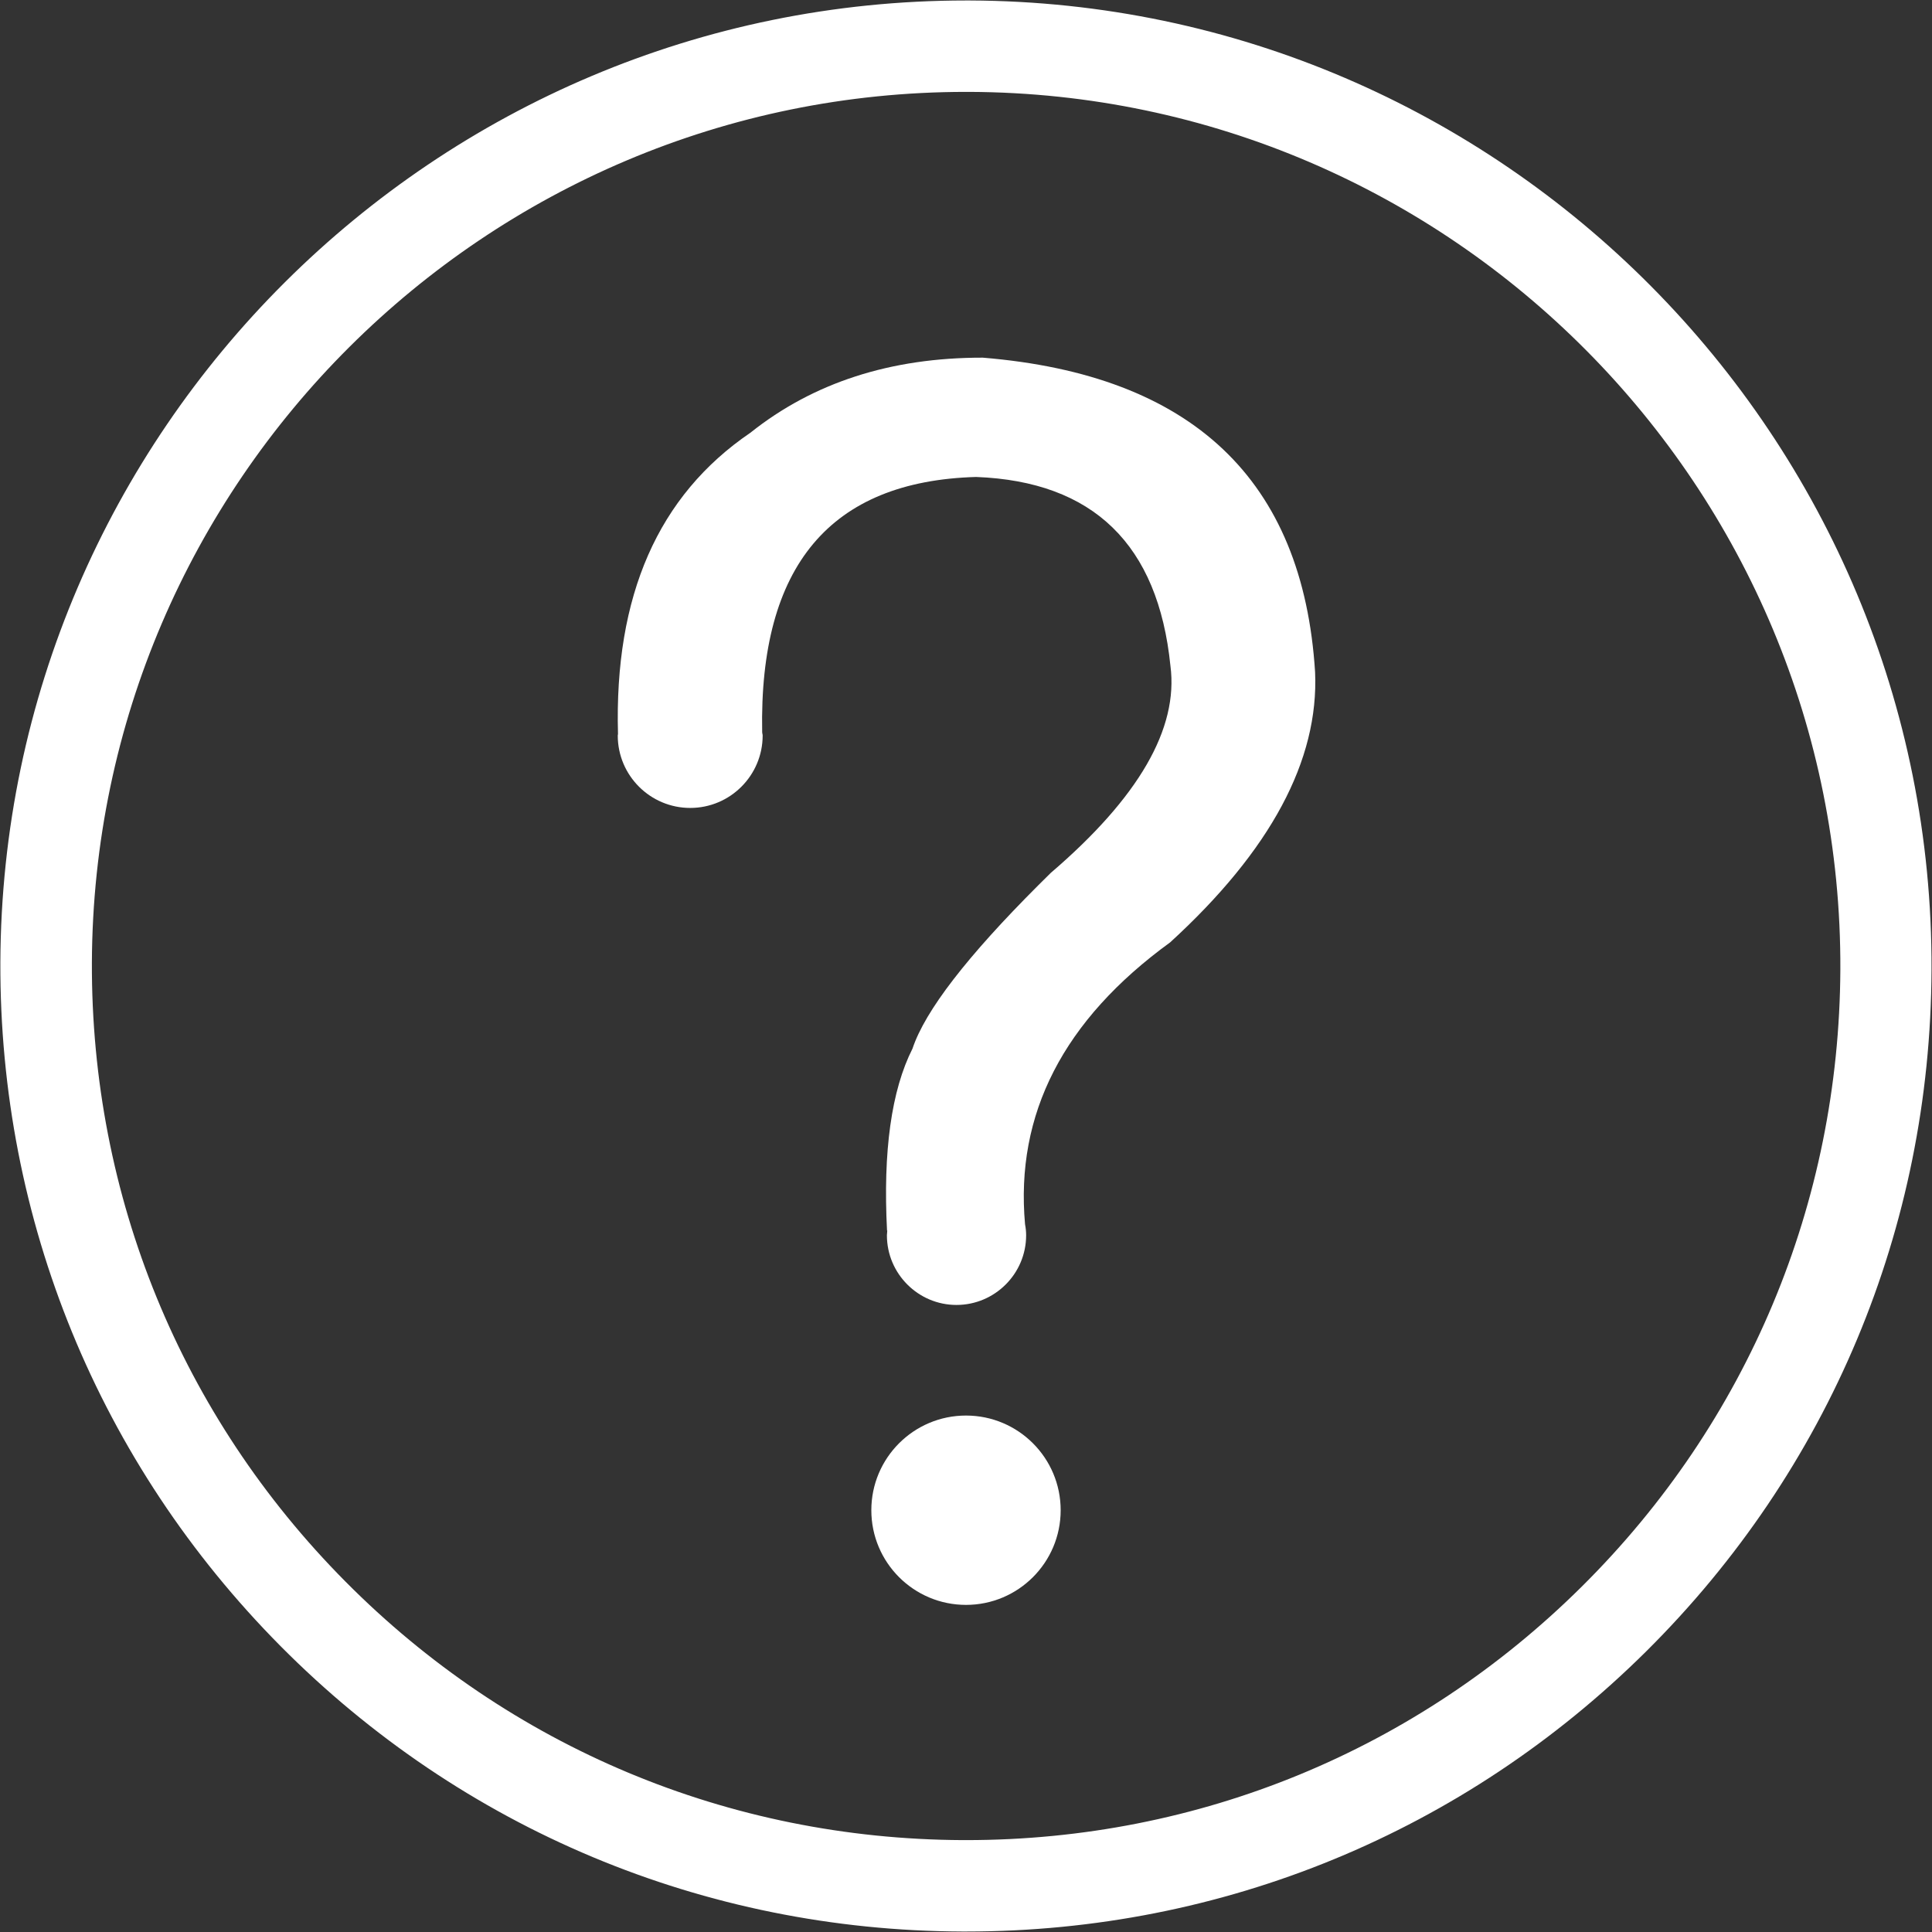
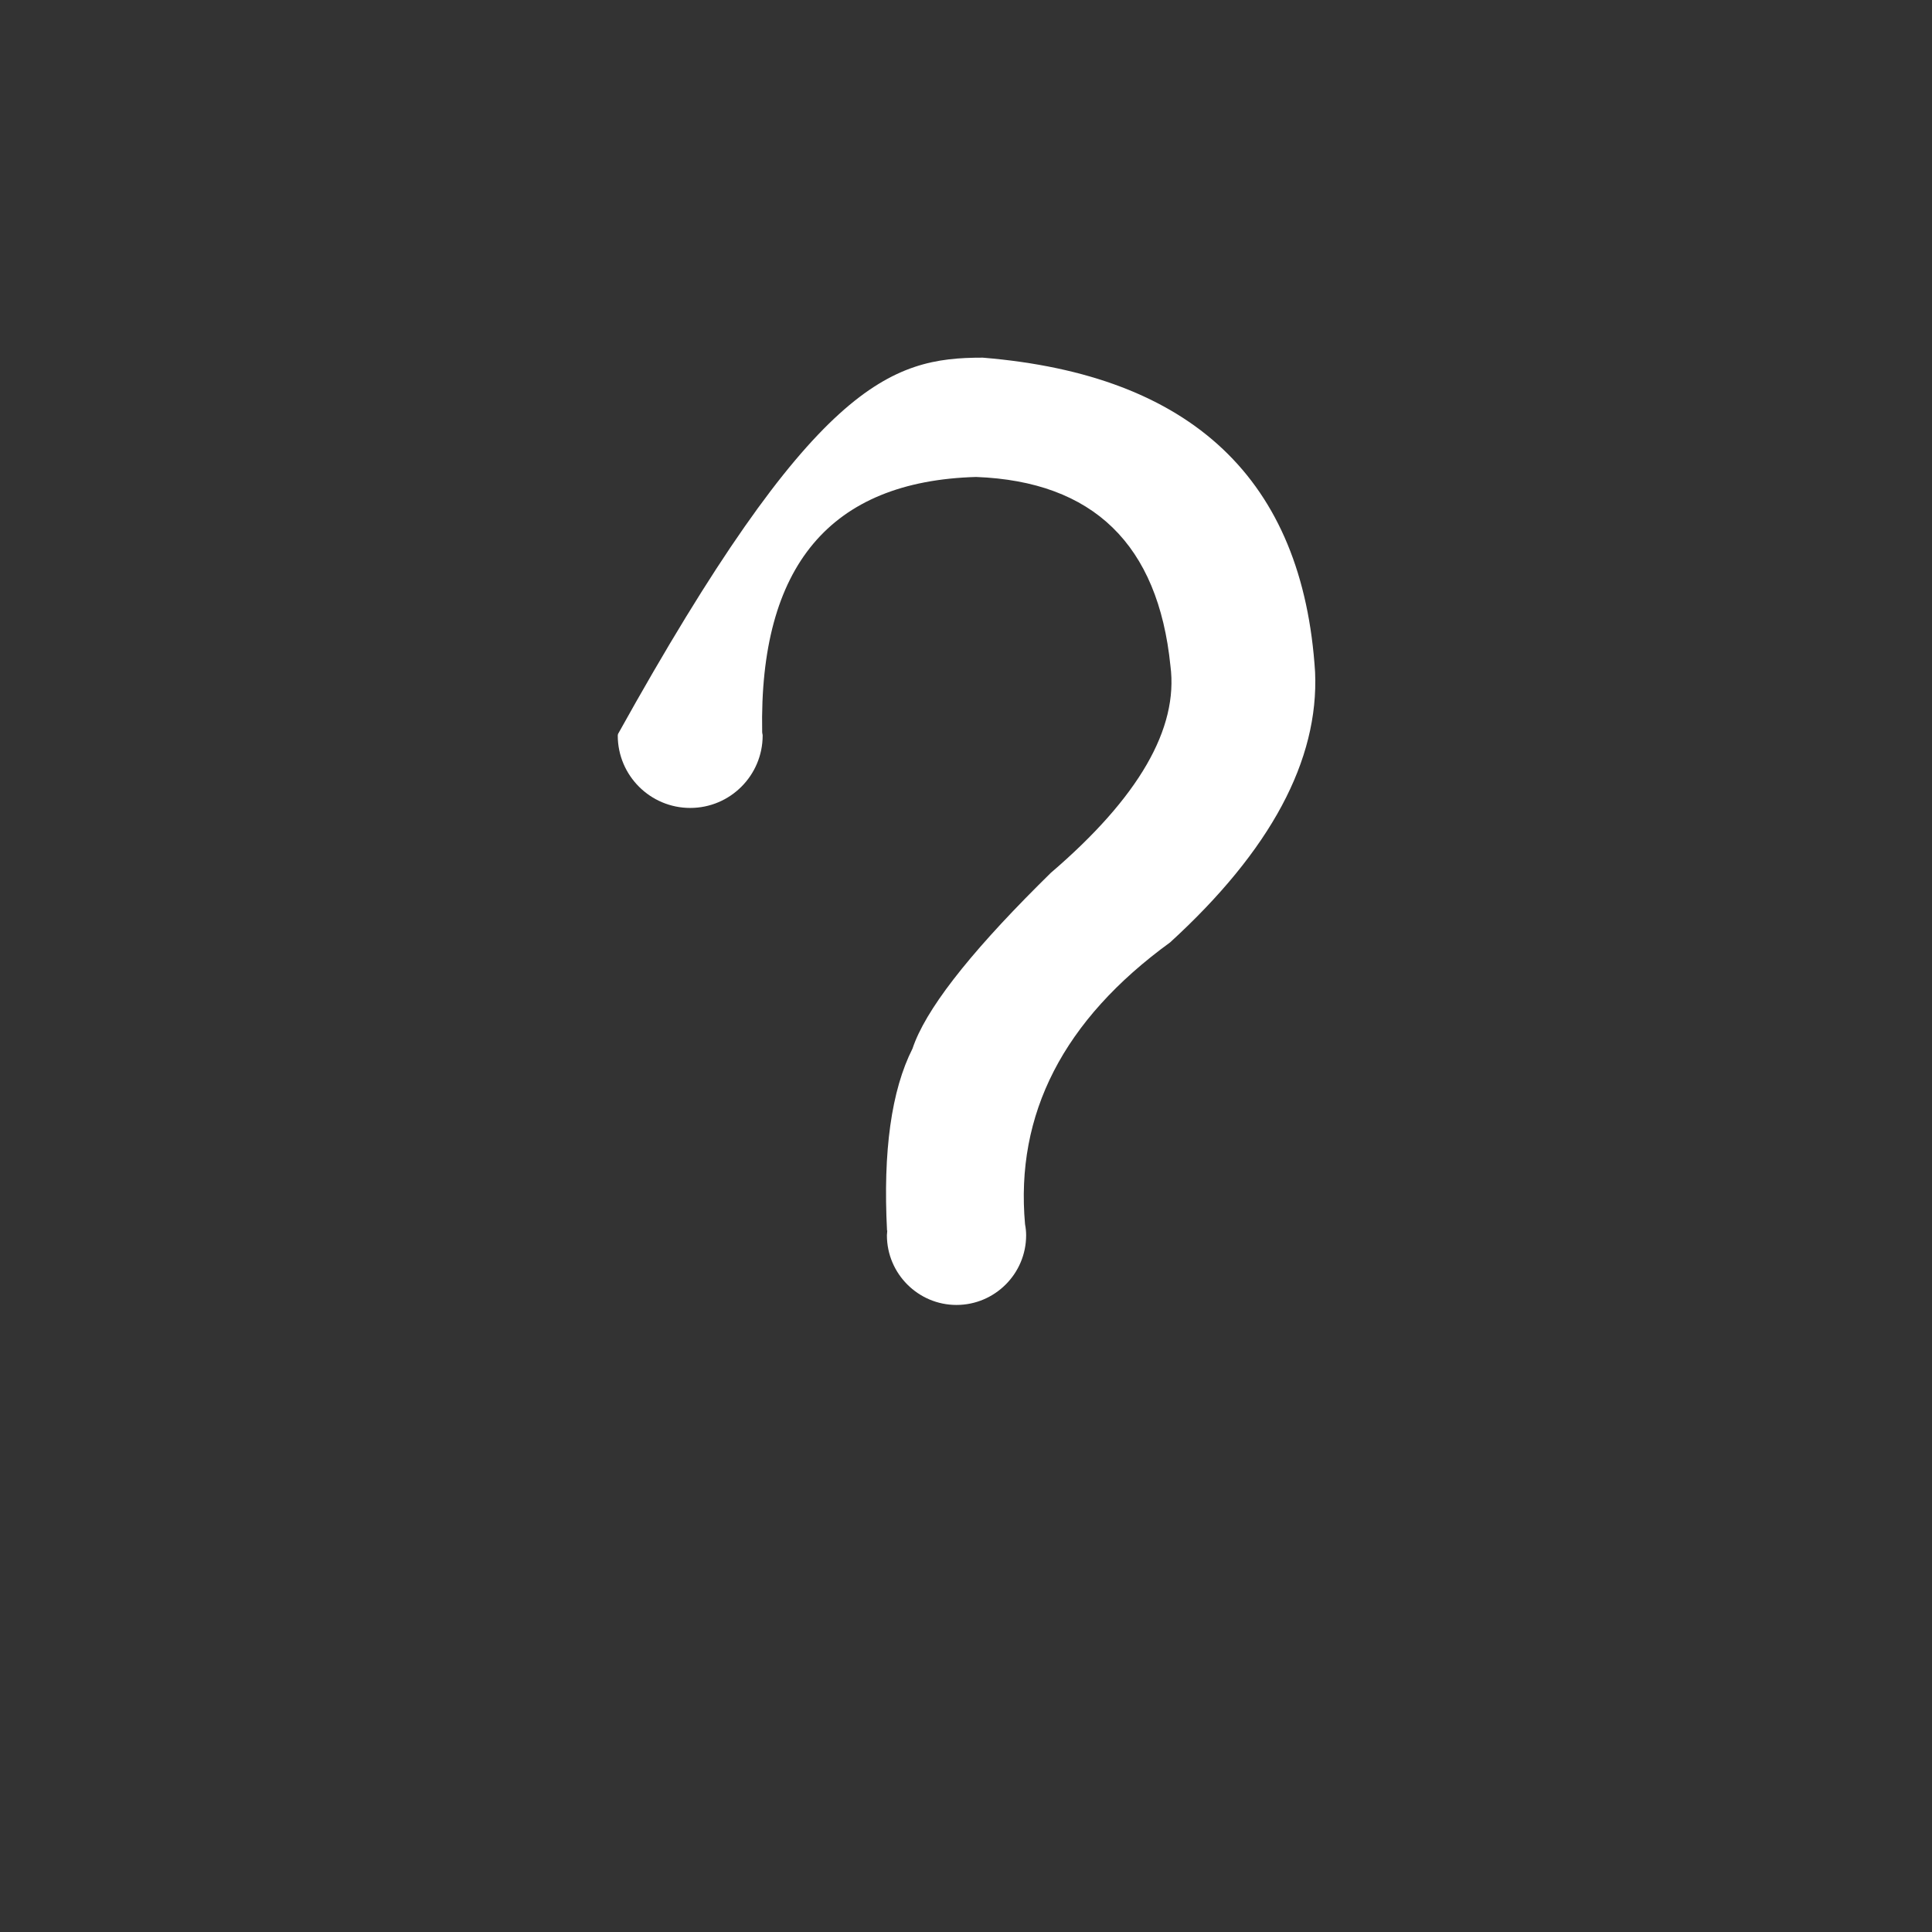
<svg xmlns="http://www.w3.org/2000/svg" width="16px" height="16px" viewBox="0 0 16 16" version="1.1">
  <rect x="0" y="0" width="16" height="16" fill="#333333" stroke="none" />
  <title>icon_help16</title>
  <desc>Created with Sketch.</desc>
  <g id="Page-1" stroke="none" stroke-width="1" fill="none" fill-rule="evenodd">
    <g id="首页" transform="translate(-1892, -925)">
      <g id="编组-2">
        <g id="编组-39" transform="translate(1880, 782)">
          <g id="icon_help16" transform="translate(12, 143)">
            <g>
-               <rect id="矩形" x="0" y="0" width="16" height="16" />
              <g id="编组" fill="#FFFFFF" fill-rule="nonzero">
-                 <path d="M8.002,15.996 L7.968,15.996 C5.832,15.988 3.827,15.148 2.323,13.632 C0.82,12.116 -0.005,10.104 0.003,7.968 C0.021,3.57 3.605,0.004 8,0.004 L8.032,0.004 C12.441,0.021 16.014,3.623 15.996,8.032 C15.988,10.168 15.148,12.173 13.632,13.677 C12.123,15.173 10.125,15.996 8.002,15.996 Z M8,0.761 C4.021,0.761 0.777,3.989 0.761,7.971 C0.754,9.905 1.498,11.725 2.861,13.098 C4.223,14.471 6.037,15.23 7.971,15.239 L8.002,15.239 C9.925,15.239 11.734,14.495 13.1,13.139 C14.473,11.777 15.232,9.963 15.241,8.029 C15.257,4.037 12.023,0.777 8.03,0.761 L8,0.761 Z" id="形状" />
-                 <path d="M7.216,12.507 C7.216,12.94 7.567,13.291 8,13.291 C8.433,13.291 8.784,12.94 8.784,12.507 C8.784,12.074 8.433,11.723 8,11.723 C7.567,11.723 7.216,12.074 7.216,12.507 Z" id="路径" />
-                 <path d="M9.691,7.804 C8.805,8.448 8.407,9.227 8.489,10.139 C8.495,10.17 8.498,10.2 8.498,10.23 C8.498,10.548 8.239,10.807 7.921,10.807 C7.604,10.807 7.345,10.548 7.345,10.23 C7.345,10.216 7.348,10.204 7.348,10.191 L7.346,10.191 C7.312,9.534 7.382,9.03 7.557,8.684 C7.661,8.371 8.009,7.921 8.598,7.332 L8.702,7.229 C9.43,6.605 9.761,6.034 9.693,5.514 C9.591,4.509 9.054,3.987 8.084,3.95 C6.875,3.984 6.286,4.688 6.312,6.062 C6.312,6.073 6.316,6.082 6.316,6.091 C6.316,6.421 6.048,6.691 5.716,6.691 C5.386,6.691 5.116,6.423 5.116,6.091 C5.116,6.088 5.118,6.082 5.118,6.079 C5.086,4.934 5.45,4.104 6.214,3.584 C6.736,3.168 7.377,2.961 8.139,2.962 C9.871,3.104 10.791,3.971 10.891,5.566 C10.923,6.296 10.523,7.043 9.691,7.804 L9.691,7.804 Z" id="路径" />
+                 <path d="M9.691,7.804 C8.805,8.448 8.407,9.227 8.489,10.139 C8.495,10.17 8.498,10.2 8.498,10.23 C8.498,10.548 8.239,10.807 7.921,10.807 C7.604,10.807 7.345,10.548 7.345,10.23 C7.345,10.216 7.348,10.204 7.348,10.191 L7.346,10.191 C7.312,9.534 7.382,9.03 7.557,8.684 C7.661,8.371 8.009,7.921 8.598,7.332 L8.702,7.229 C9.43,6.605 9.761,6.034 9.693,5.514 C9.591,4.509 9.054,3.987 8.084,3.95 C6.875,3.984 6.286,4.688 6.312,6.062 C6.312,6.073 6.316,6.082 6.316,6.091 C6.316,6.421 6.048,6.691 5.716,6.691 C5.386,6.691 5.116,6.423 5.116,6.091 C5.116,6.088 5.118,6.082 5.118,6.079 C6.736,3.168 7.377,2.961 8.139,2.962 C9.871,3.104 10.791,3.971 10.891,5.566 C10.923,6.296 10.523,7.043 9.691,7.804 L9.691,7.804 Z" id="路径" />
              </g>
            </g>
          </g>
        </g>
      </g>
    </g>
  </g>
</svg>